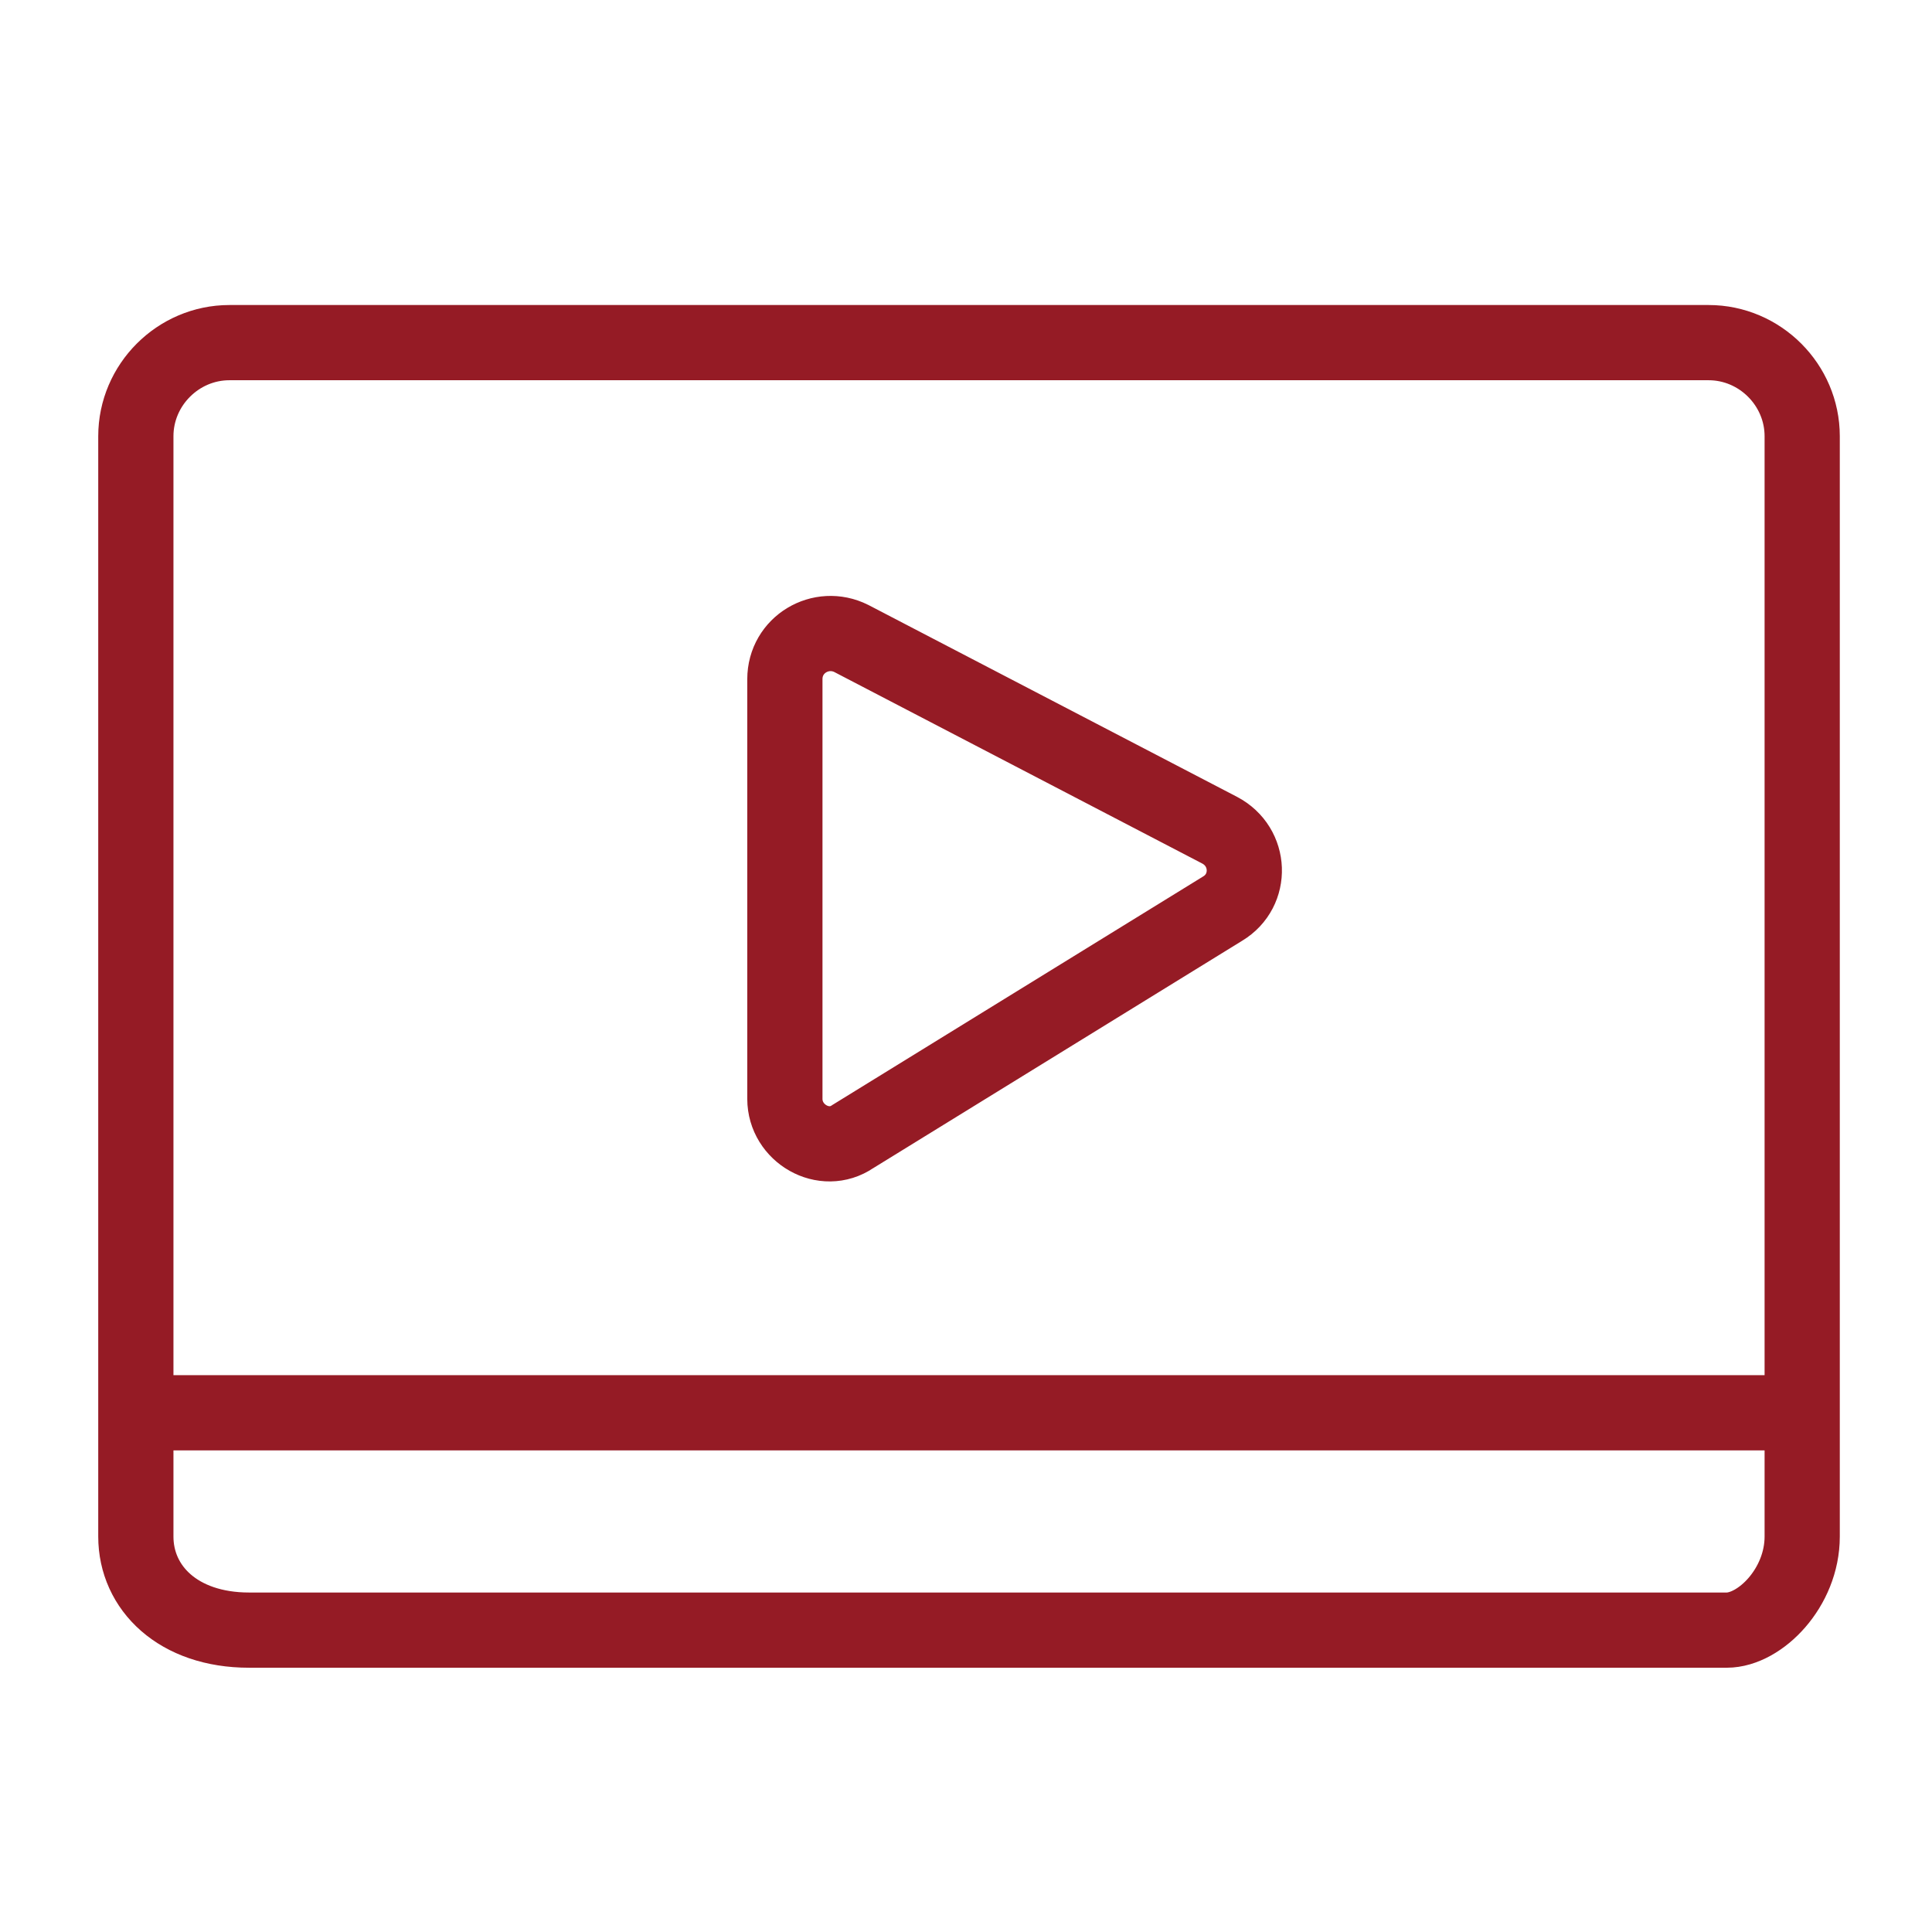
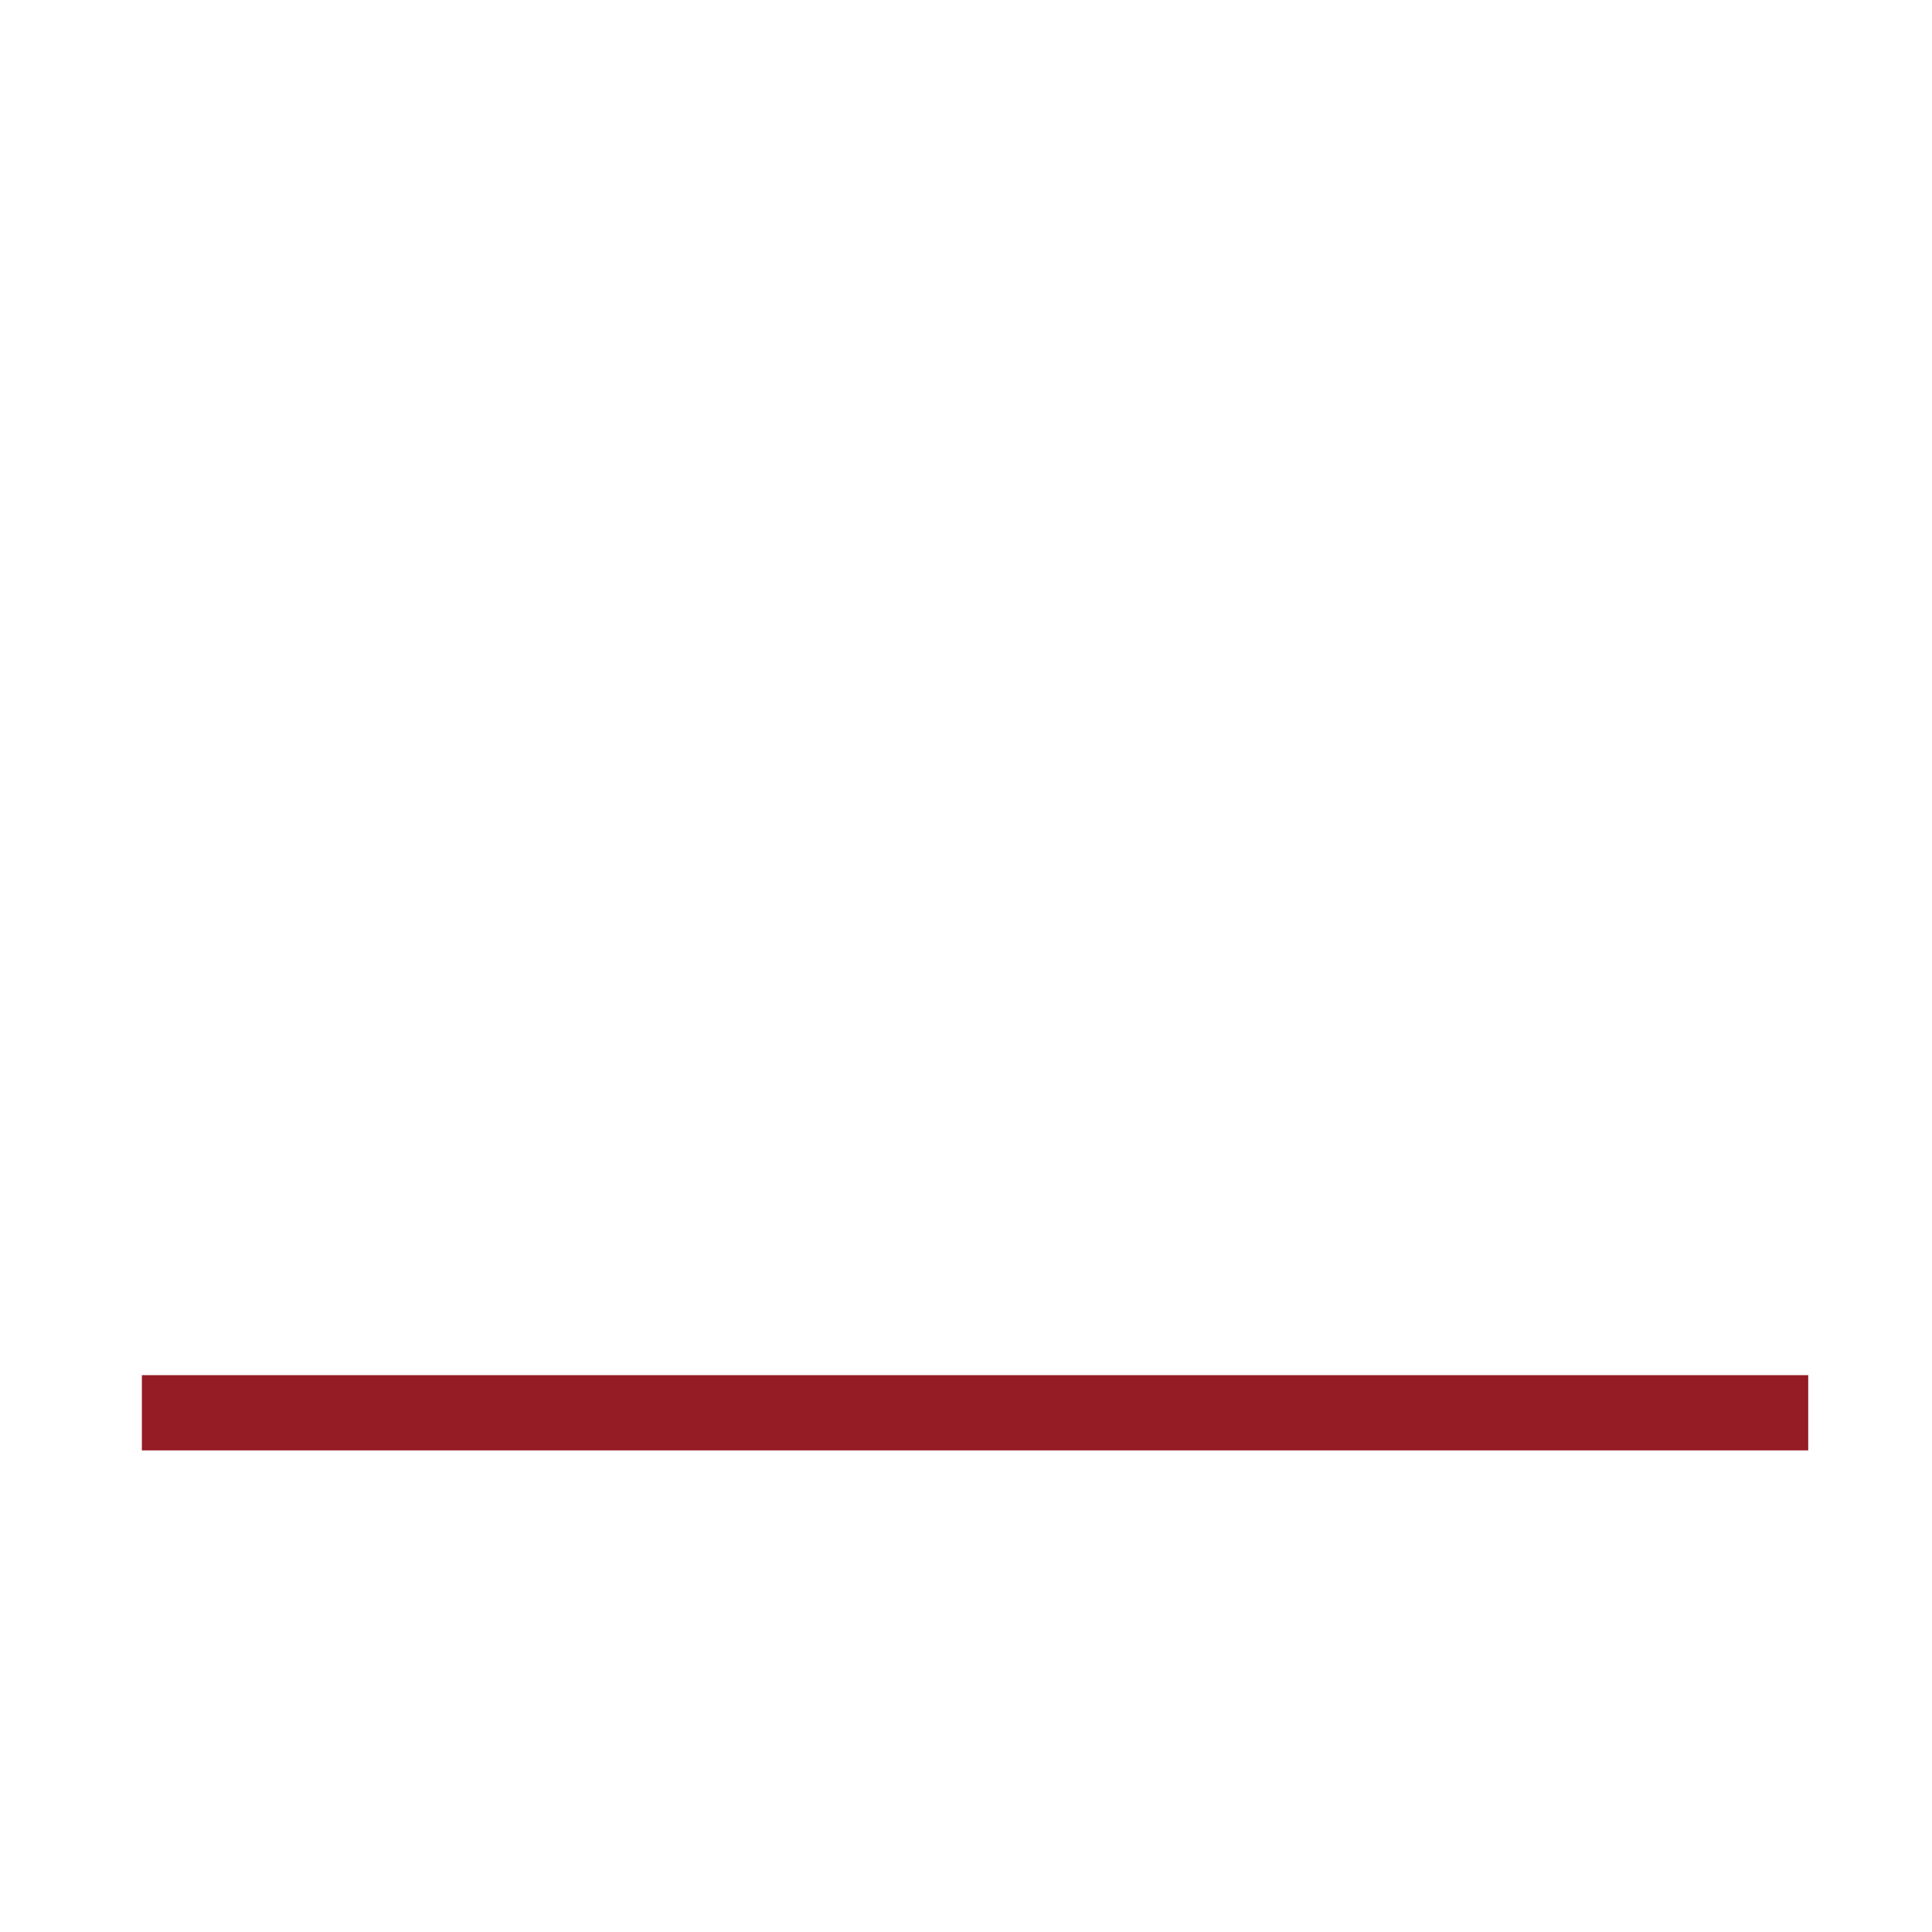
<svg xmlns="http://www.w3.org/2000/svg" version="1.1" id="Layer_1" x="0px" y="0px" viewBox="0 0 128 128" style="enable-background:new 0 0 128 128;" xml:space="preserve">
  <style type="text/css">
	.st0{fill:none;stroke:#951B25;stroke-width:4.983;stroke-miterlimit:10;}
</style>
  <g>
    <g>
-       <path class="st0" d="M97.6,22.7h15.6c3.4,0,6.2,2.8,6.2,6.2v72.9c0,3.4-2.8,6.2-5,6.2H16.5c-4.7,0-7.5-2.8-7.5-6.2V28.9    c0-3.4,2.8-6.2,6.2-6.2h90.1" />
      <line class="st0" x1="119.8" y1="93.6" x2="9.4" y2="93.6" />
    </g>
-     <path class="st0" d="M52,45v27.8c0,2.3,2.6,3.8,4.5,2.5l24.5-15.1c2-1.2,1.9-4.1-0.2-5.2L56.4,42.3C54.4,41.3,52,42.7,52,45z" />
  </g>
</svg>